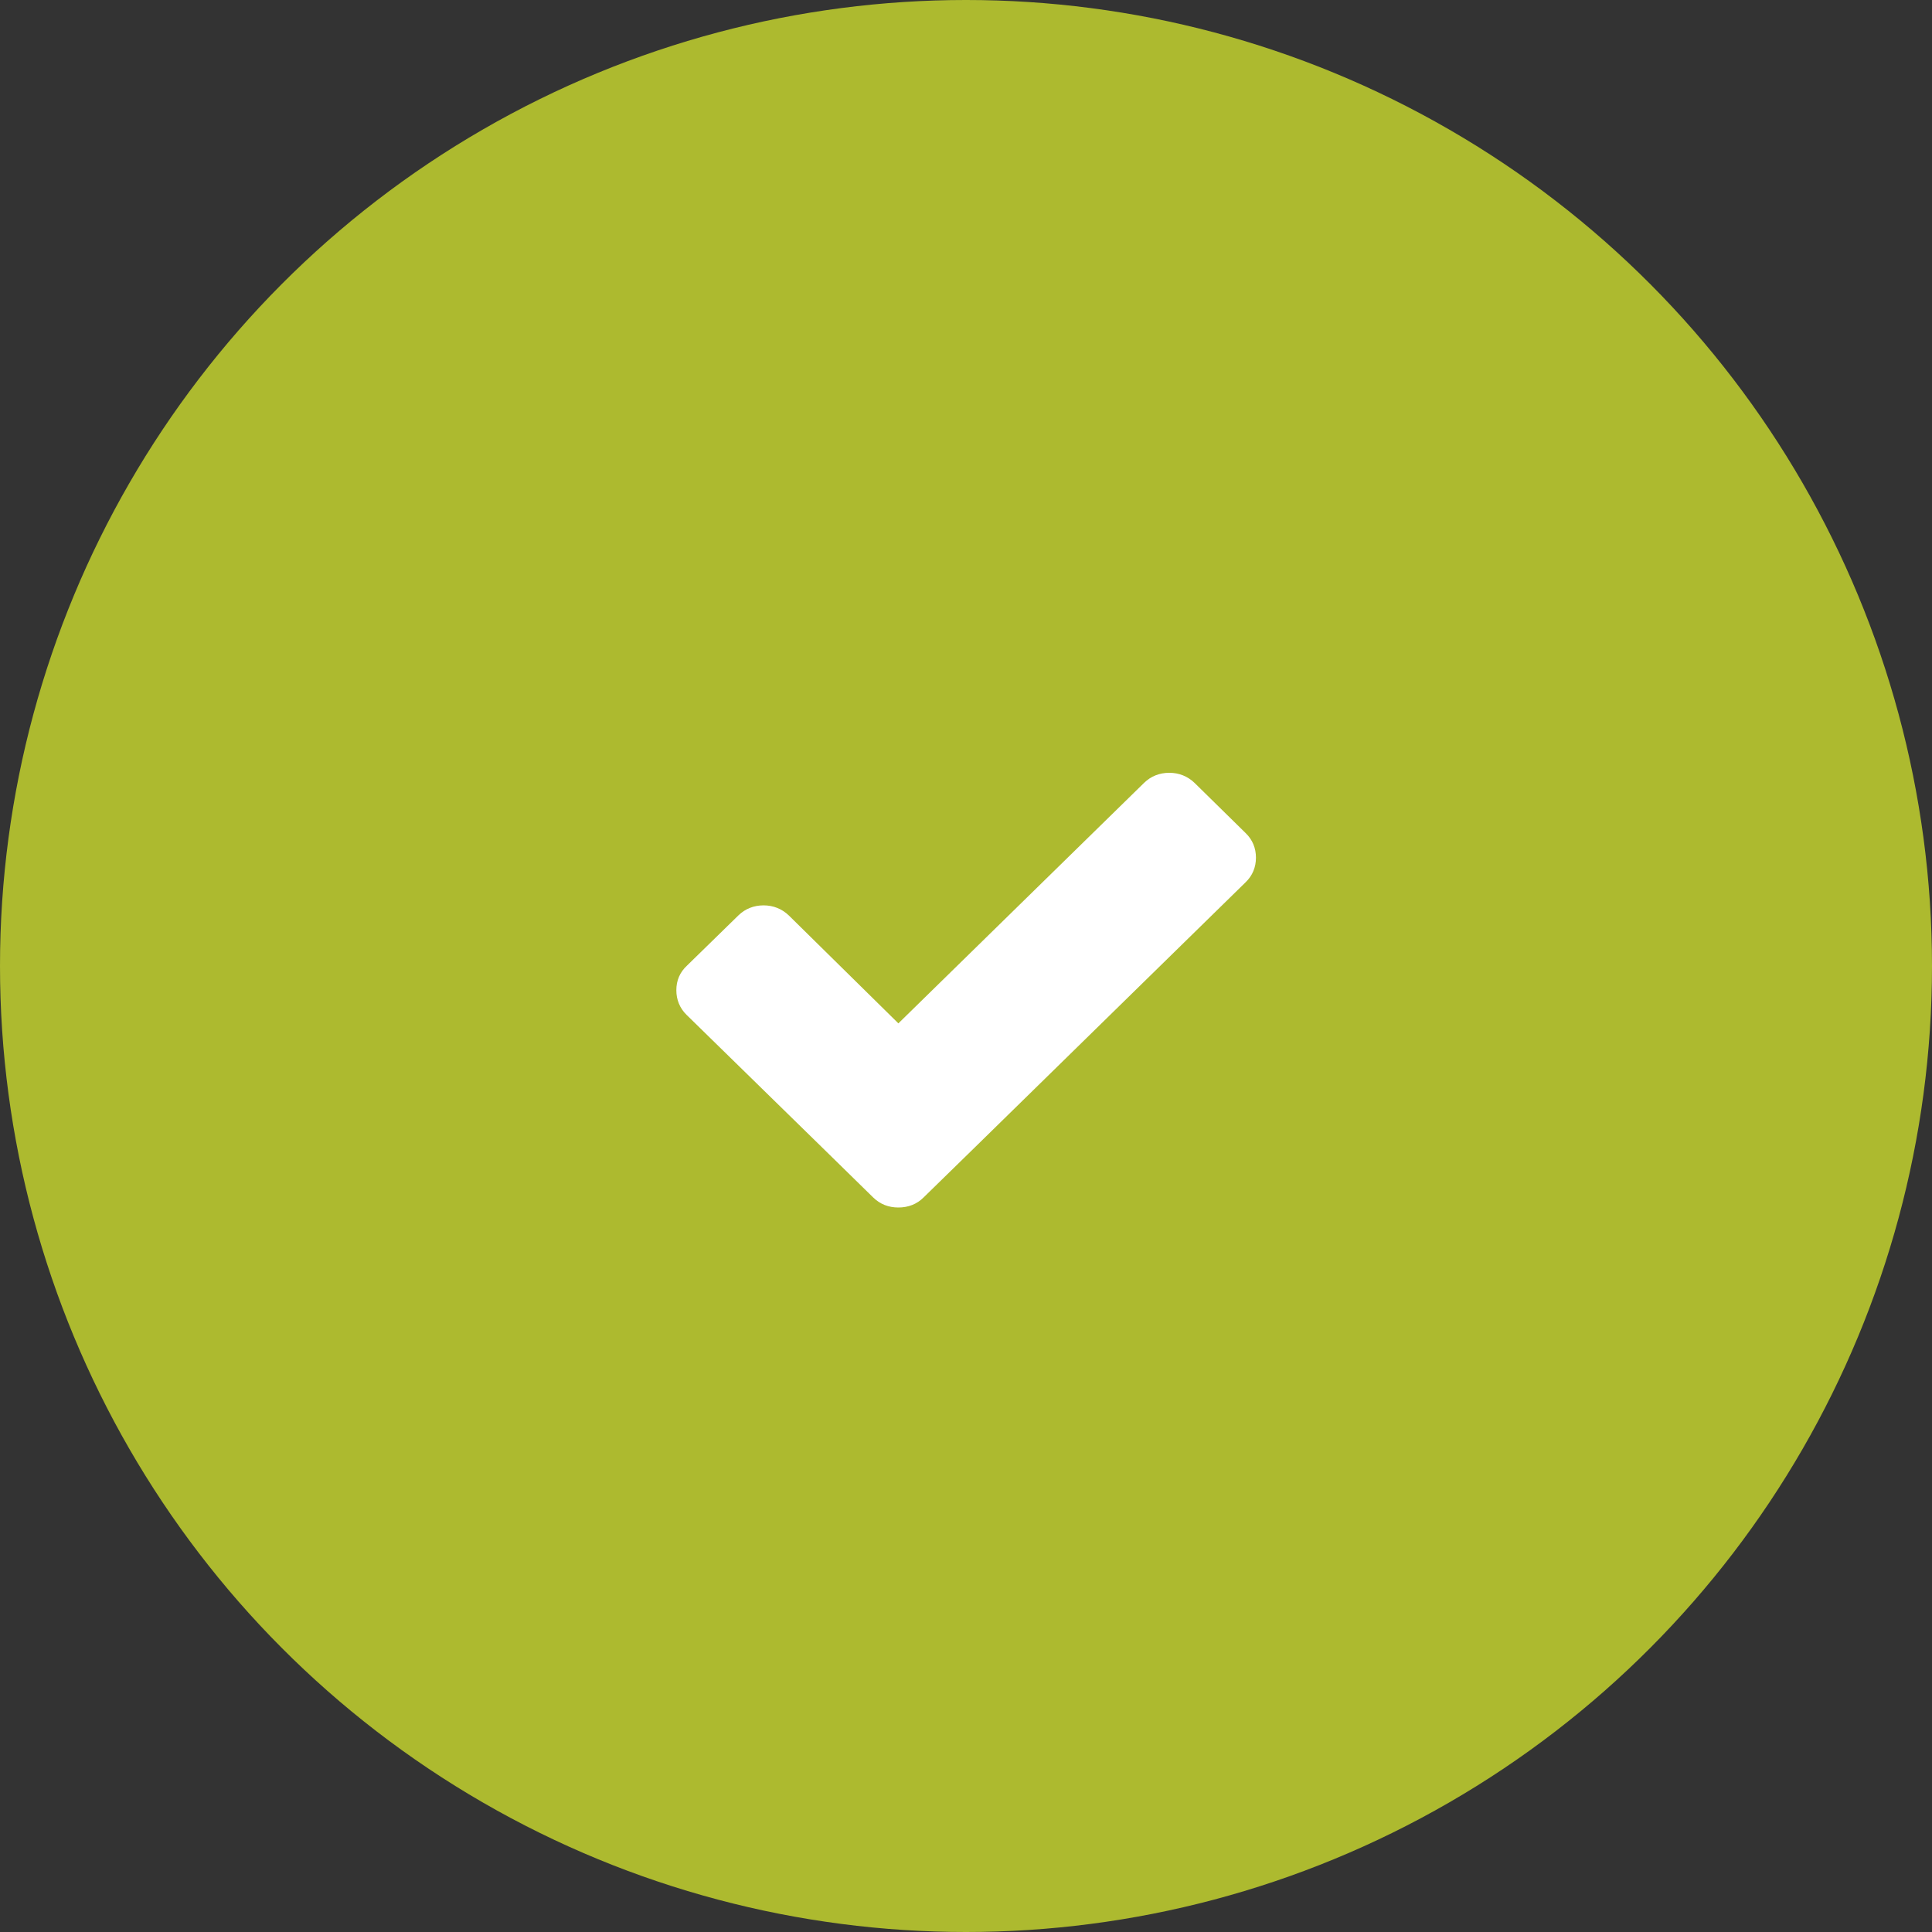
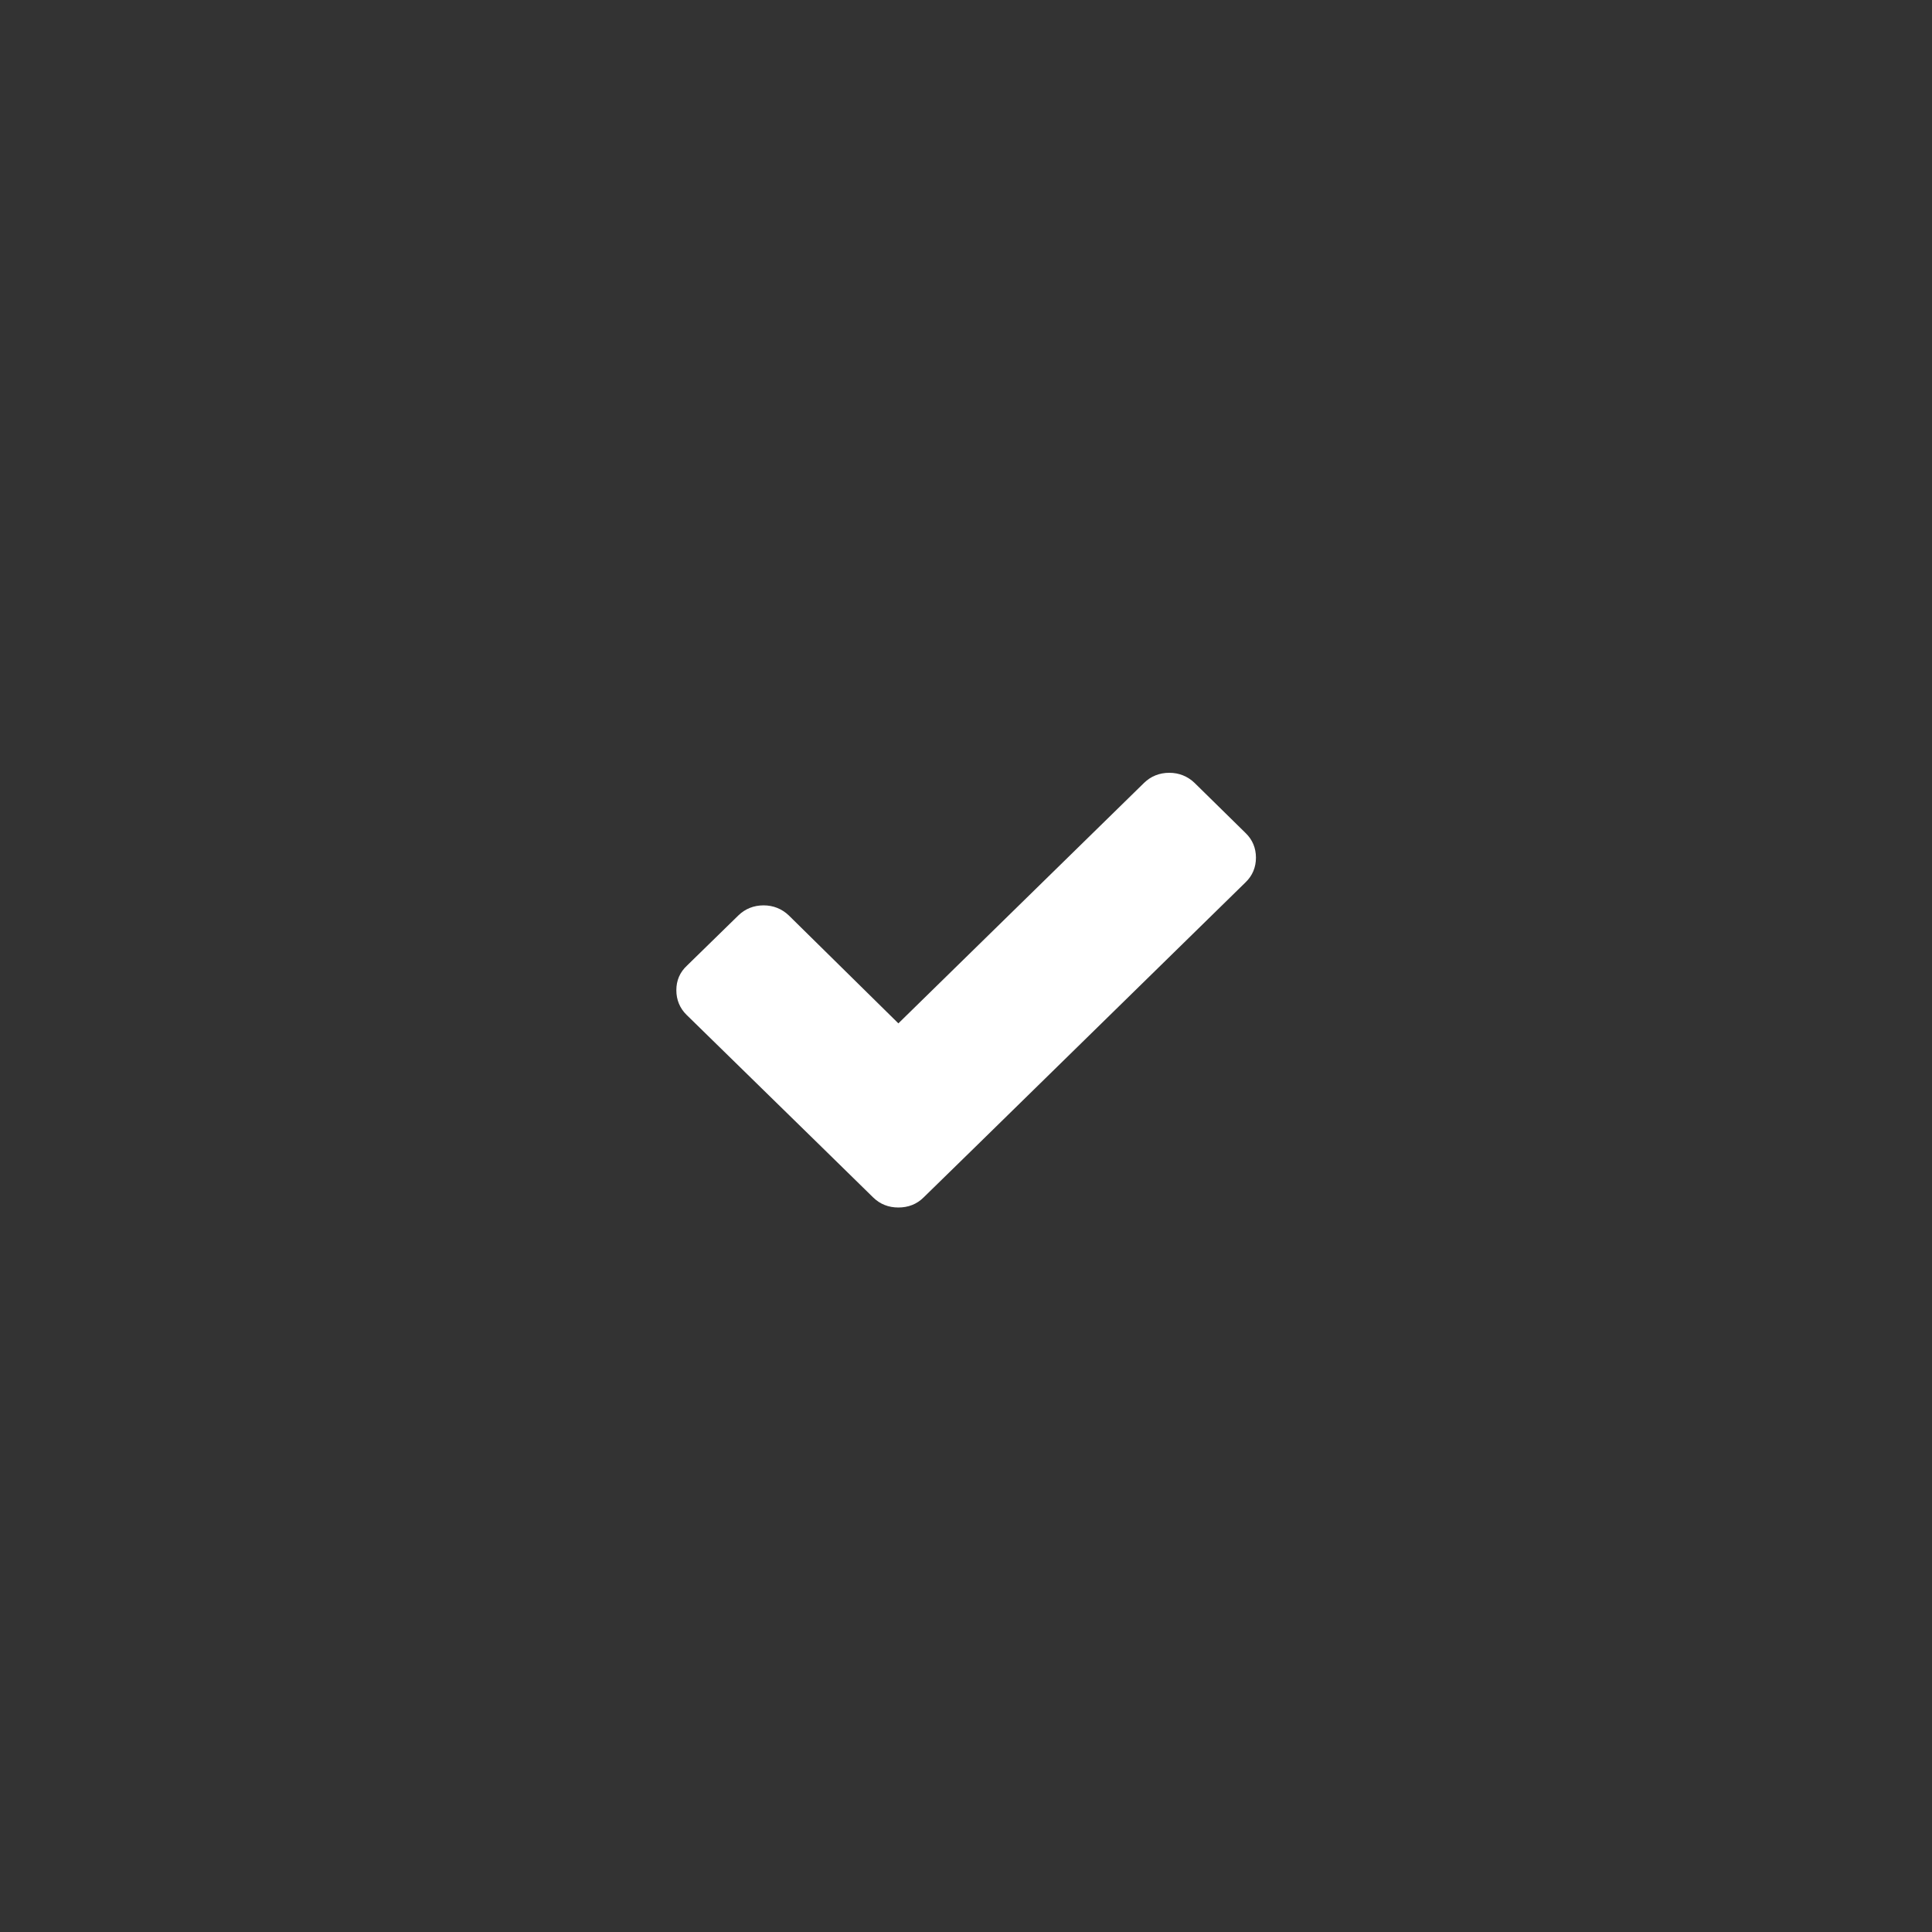
<svg xmlns="http://www.w3.org/2000/svg" width="13" height="13" viewBox="0 0 13 13" fill="none">
  <rect x="0" y="0" width="13" height="13" fill="#333333" stroke="none" />
-   <circle cx="6.5" cy="6.5" r="6.5" fill="#ADBA2F" />
  <path d="M8.381 5.605L8.038 5.268C7.991 5.223 7.933 5.2 7.868 5.2C7.802 5.2 7.744 5.223 7.698 5.268L6.045 6.886L5.308 6.16C5.261 6.115 5.203 6.092 5.138 6.092C5.072 6.092 5.014 6.115 4.968 6.16L4.624 6.496C4.574 6.542 4.551 6.598 4.551 6.663C4.551 6.727 4.574 6.784 4.62 6.829L5.532 7.721L5.875 8.057C5.922 8.103 5.979 8.125 6.045 8.125C6.111 8.125 6.169 8.103 6.215 8.057L6.559 7.721L8.381 5.937C8.428 5.892 8.451 5.835 8.451 5.771C8.451 5.707 8.428 5.65 8.381 5.605Z" fill="white" />
</svg>